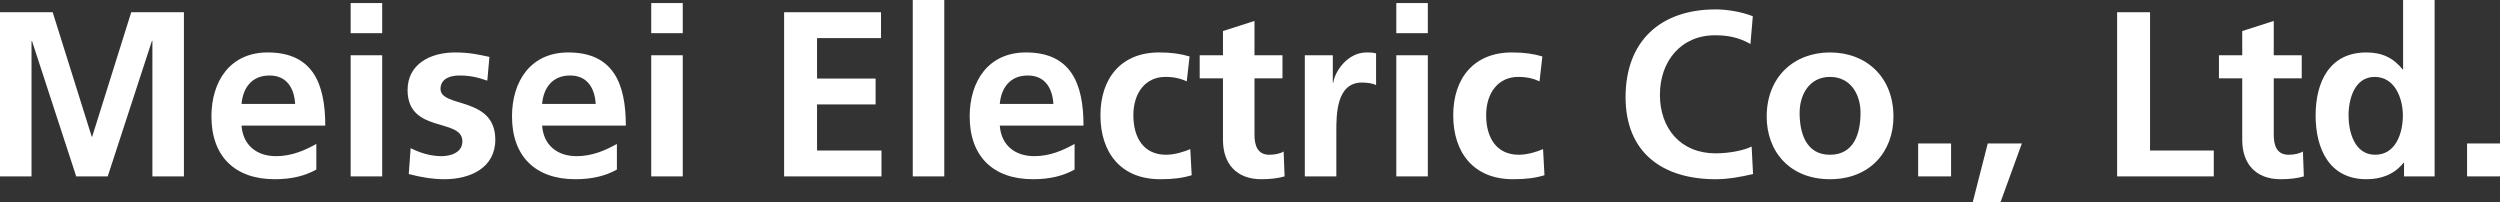
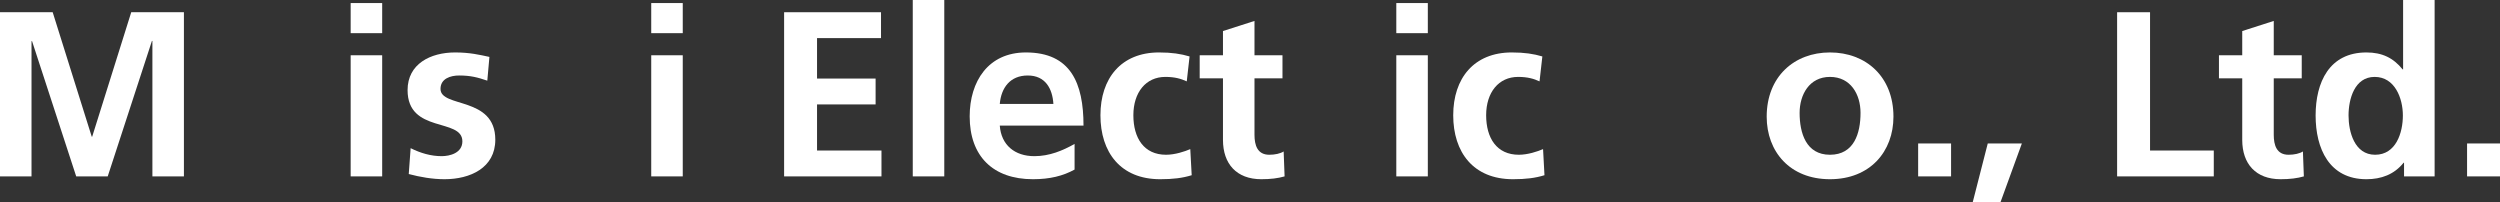
<svg xmlns="http://www.w3.org/2000/svg" id="_レイヤー_2" data-name="レイヤー_2" viewBox="0 0 637.79 51.6">
  <rect x="0" y="0" width="637.79" height="51.6" fill="#333333" stroke="none" />
  <defs>
    <style>
      .cls-1 {
        fill: #fff;
      }
    </style>
  </defs>
  <g id="_レイヤー_1-2" data-name="レイヤー_1">
    <g>
      <path class="cls-1" d="M0,3.12h13.44l9.96,31.74h.12L33.48,3.12h13.44v41.88h-8.04V10.44h-.12l-11.28,34.56h-8.04L8.16,10.44l-.12.12v34.44H0V3.12Z" />
-       <path class="cls-1" d="M80.7,43.26c-2.94,1.62-6.3,2.46-10.62,2.46-10.2,0-16.14-5.88-16.14-16.02,0-8.94,4.74-16.32,14.34-16.32,11.46,0,14.7,7.86,14.7,18.66h-21.36c.36,4.98,3.84,7.8,8.82,7.8,3.9,0,7.26-1.44,10.26-3.12v6.54ZM75.3,26.52c-.24-3.9-2.04-7.26-6.54-7.26s-6.78,3.12-7.14,7.26h13.68Z" />
      <path class="cls-1" d="M89.46.78h8.04v7.68h-8.04V.78ZM89.46,14.1h8.04v30.9h-8.04V14.1Z" />
      <path class="cls-1" d="M124.32,20.58c-2.46-.84-4.26-1.32-7.2-1.32-2.16,0-4.74.78-4.74,3.42,0,4.92,13.98,1.8,13.98,12.96,0,7.2-6.42,10.08-12.96,10.08-3.06,0-6.18-.54-9.12-1.32l.48-6.6c2.52,1.26,5.16,2.04,7.92,2.04,2.04,0,5.28-.78,5.28-3.78,0-6.06-13.98-1.92-13.98-13.08,0-6.66,5.82-9.6,12.12-9.6,3.78,0,6.24.6,8.76,1.14l-.54,6.06Z" />
-       <path class="cls-1" d="M157.38,43.26c-2.94,1.62-6.3,2.46-10.62,2.46-10.2,0-16.14-5.88-16.14-16.02,0-8.94,4.74-16.32,14.34-16.32,11.46,0,14.7,7.86,14.7,18.66h-21.36c.36,4.98,3.84,7.8,8.82,7.8,3.9,0,7.26-1.44,10.26-3.12v6.54ZM151.98,26.52c-.24-3.9-2.04-7.26-6.54-7.26s-6.78,3.12-7.14,7.26h13.68Z" />
      <path class="cls-1" d="M166.14.78h8.04v7.68h-8.04V.78ZM166.14,14.1h8.04v30.9h-8.04V14.1Z" />
      <path class="cls-1" d="M200.04,3.12h24.72v6.6h-16.32v10.32h14.94v6.6h-14.94v11.76h16.44v6.6h-24.84V3.12Z" />
      <path class="cls-1" d="M232.86,0h8.04v45h-8.04V0Z" />
      <path class="cls-1" d="M274.14,43.26c-2.94,1.62-6.3,2.46-10.62,2.46-10.2,0-16.14-5.88-16.14-16.02,0-8.94,4.74-16.32,14.34-16.32,11.46,0,14.7,7.86,14.7,18.66h-21.36c.36,4.98,3.84,7.8,8.82,7.8,3.9,0,7.26-1.44,10.26-3.12v6.54ZM268.74,26.52c-.24-3.9-2.04-7.26-6.54-7.26s-6.78,3.12-7.14,7.26h13.68Z" />
      <path class="cls-1" d="M302.76,20.76c-1.44-.66-3-1.14-5.46-1.14-4.98,0-8.16,3.96-8.16,9.78s2.7,10.08,8.34,10.08c2.28,0,4.8-.84,6.18-1.44l.36,6.66c-2.34.72-4.74,1.02-8.04,1.02-10.14,0-15.24-6.9-15.24-16.32s5.28-16.02,14.94-16.02c3.24,0,5.58.36,7.8,1.02l-.72,6.36Z" />
      <path class="cls-1" d="M312,19.98h-5.94v-5.88h5.94v-6.18l8.04-2.58v8.76h7.14v5.88h-7.14v14.4c0,2.64.72,5.1,3.78,5.1,1.44,0,2.82-.3,3.66-.84l.24,6.36c-1.68.48-3.54.72-5.94.72-6.3,0-9.78-3.9-9.78-10.02v-15.72Z" />
-       <path class="cls-1" d="M332.88,14.1h7.14v7.02h.12c.36-2.88,3.66-7.74,8.46-7.74.78,0,1.62,0,2.46.24v8.1c-.72-.42-2.16-.66-3.6-.66-6.54,0-6.54,8.16-6.54,12.6v11.34h-8.04V14.1Z" />
      <path class="cls-1" d="M356.22.78h8.04v7.68h-8.04V.78ZM356.22,14.1h8.04v30.9h-8.04V14.1Z" />
      <path class="cls-1" d="M392.76,20.76c-1.44-.66-3-1.14-5.46-1.14-4.98,0-8.16,3.96-8.16,9.78s2.7,10.08,8.34,10.08c2.28,0,4.8-.84,6.18-1.44l.36,6.66c-2.34.72-4.74,1.02-8.04,1.02-10.14,0-15.24-6.9-15.24-16.32s5.28-16.02,14.94-16.02c3.24,0,5.58.36,7.8,1.02l-.72,6.36Z" />
-       <path class="cls-1" d="M447.23,44.4c-3.06.72-6.36,1.32-9.54,1.32-13.56,0-22.98-6.78-22.98-20.94s8.76-22.38,22.98-22.38c2.76,0,6.42.54,9.48,1.74l-.6,7.08c-3.18-1.8-6.06-2.22-9.06-2.22-8.64,0-14.04,6.6-14.04,15.18s5.28,14.94,14.22,14.94c3.3,0,7.2-.72,9.18-1.74l.36,7.02Z" />
      <path class="cls-1" d="M466.85,13.38c9.18,0,16.2,6.18,16.2,16.38,0,8.88-5.94,15.96-16.2,15.96s-16.14-7.08-16.14-15.96c0-10.2,7.02-16.38,16.14-16.38ZM466.85,39.48c6.18,0,7.8-5.52,7.8-10.68,0-4.74-2.52-9.18-7.8-9.18s-7.74,4.56-7.74,9.18c0,5.1,1.62,10.68,7.74,10.68Z" />
      <path class="cls-1" d="M489.35,36.6h8.4v8.4h-8.4v-8.4Z" />
      <path class="cls-1" d="M507.11,36.6h8.7l-5.46,15h-7.08l3.84-15Z" />
      <path class="cls-1" d="M540.11,3.12h8.4v35.28h16.26v6.6h-24.66V3.12Z" />
      <path class="cls-1" d="M572.03,19.98h-5.94v-5.88h5.94v-6.18l8.04-2.58v8.76h7.14v5.88h-7.14v14.4c0,2.64.72,5.1,3.78,5.1,1.44,0,2.82-.3,3.66-.84l.24,6.36c-1.68.48-3.54.72-5.94.72-6.3,0-9.78-3.9-9.78-10.02v-15.72Z" />
      <path class="cls-1" d="M613.31,41.52h-.12c-2.4,3-5.7,4.2-9.48,4.2-9.48,0-12.96-7.8-12.96-16.26s3.48-16.08,12.96-16.08c4.02,0,6.84,1.38,9.24,4.32h.12V0h8.04v45h-7.8v-3.48ZM605.93,39.48c5.34,0,7.08-5.64,7.08-10.02s-2.04-9.84-7.2-9.84-6.66,5.7-6.66,9.84,1.5,10.02,6.78,10.02Z" />
      <path class="cls-1" d="M629.39,36.6h8.4v8.4h-8.4v-8.4Z" />
    </g>
  </g>
</svg>